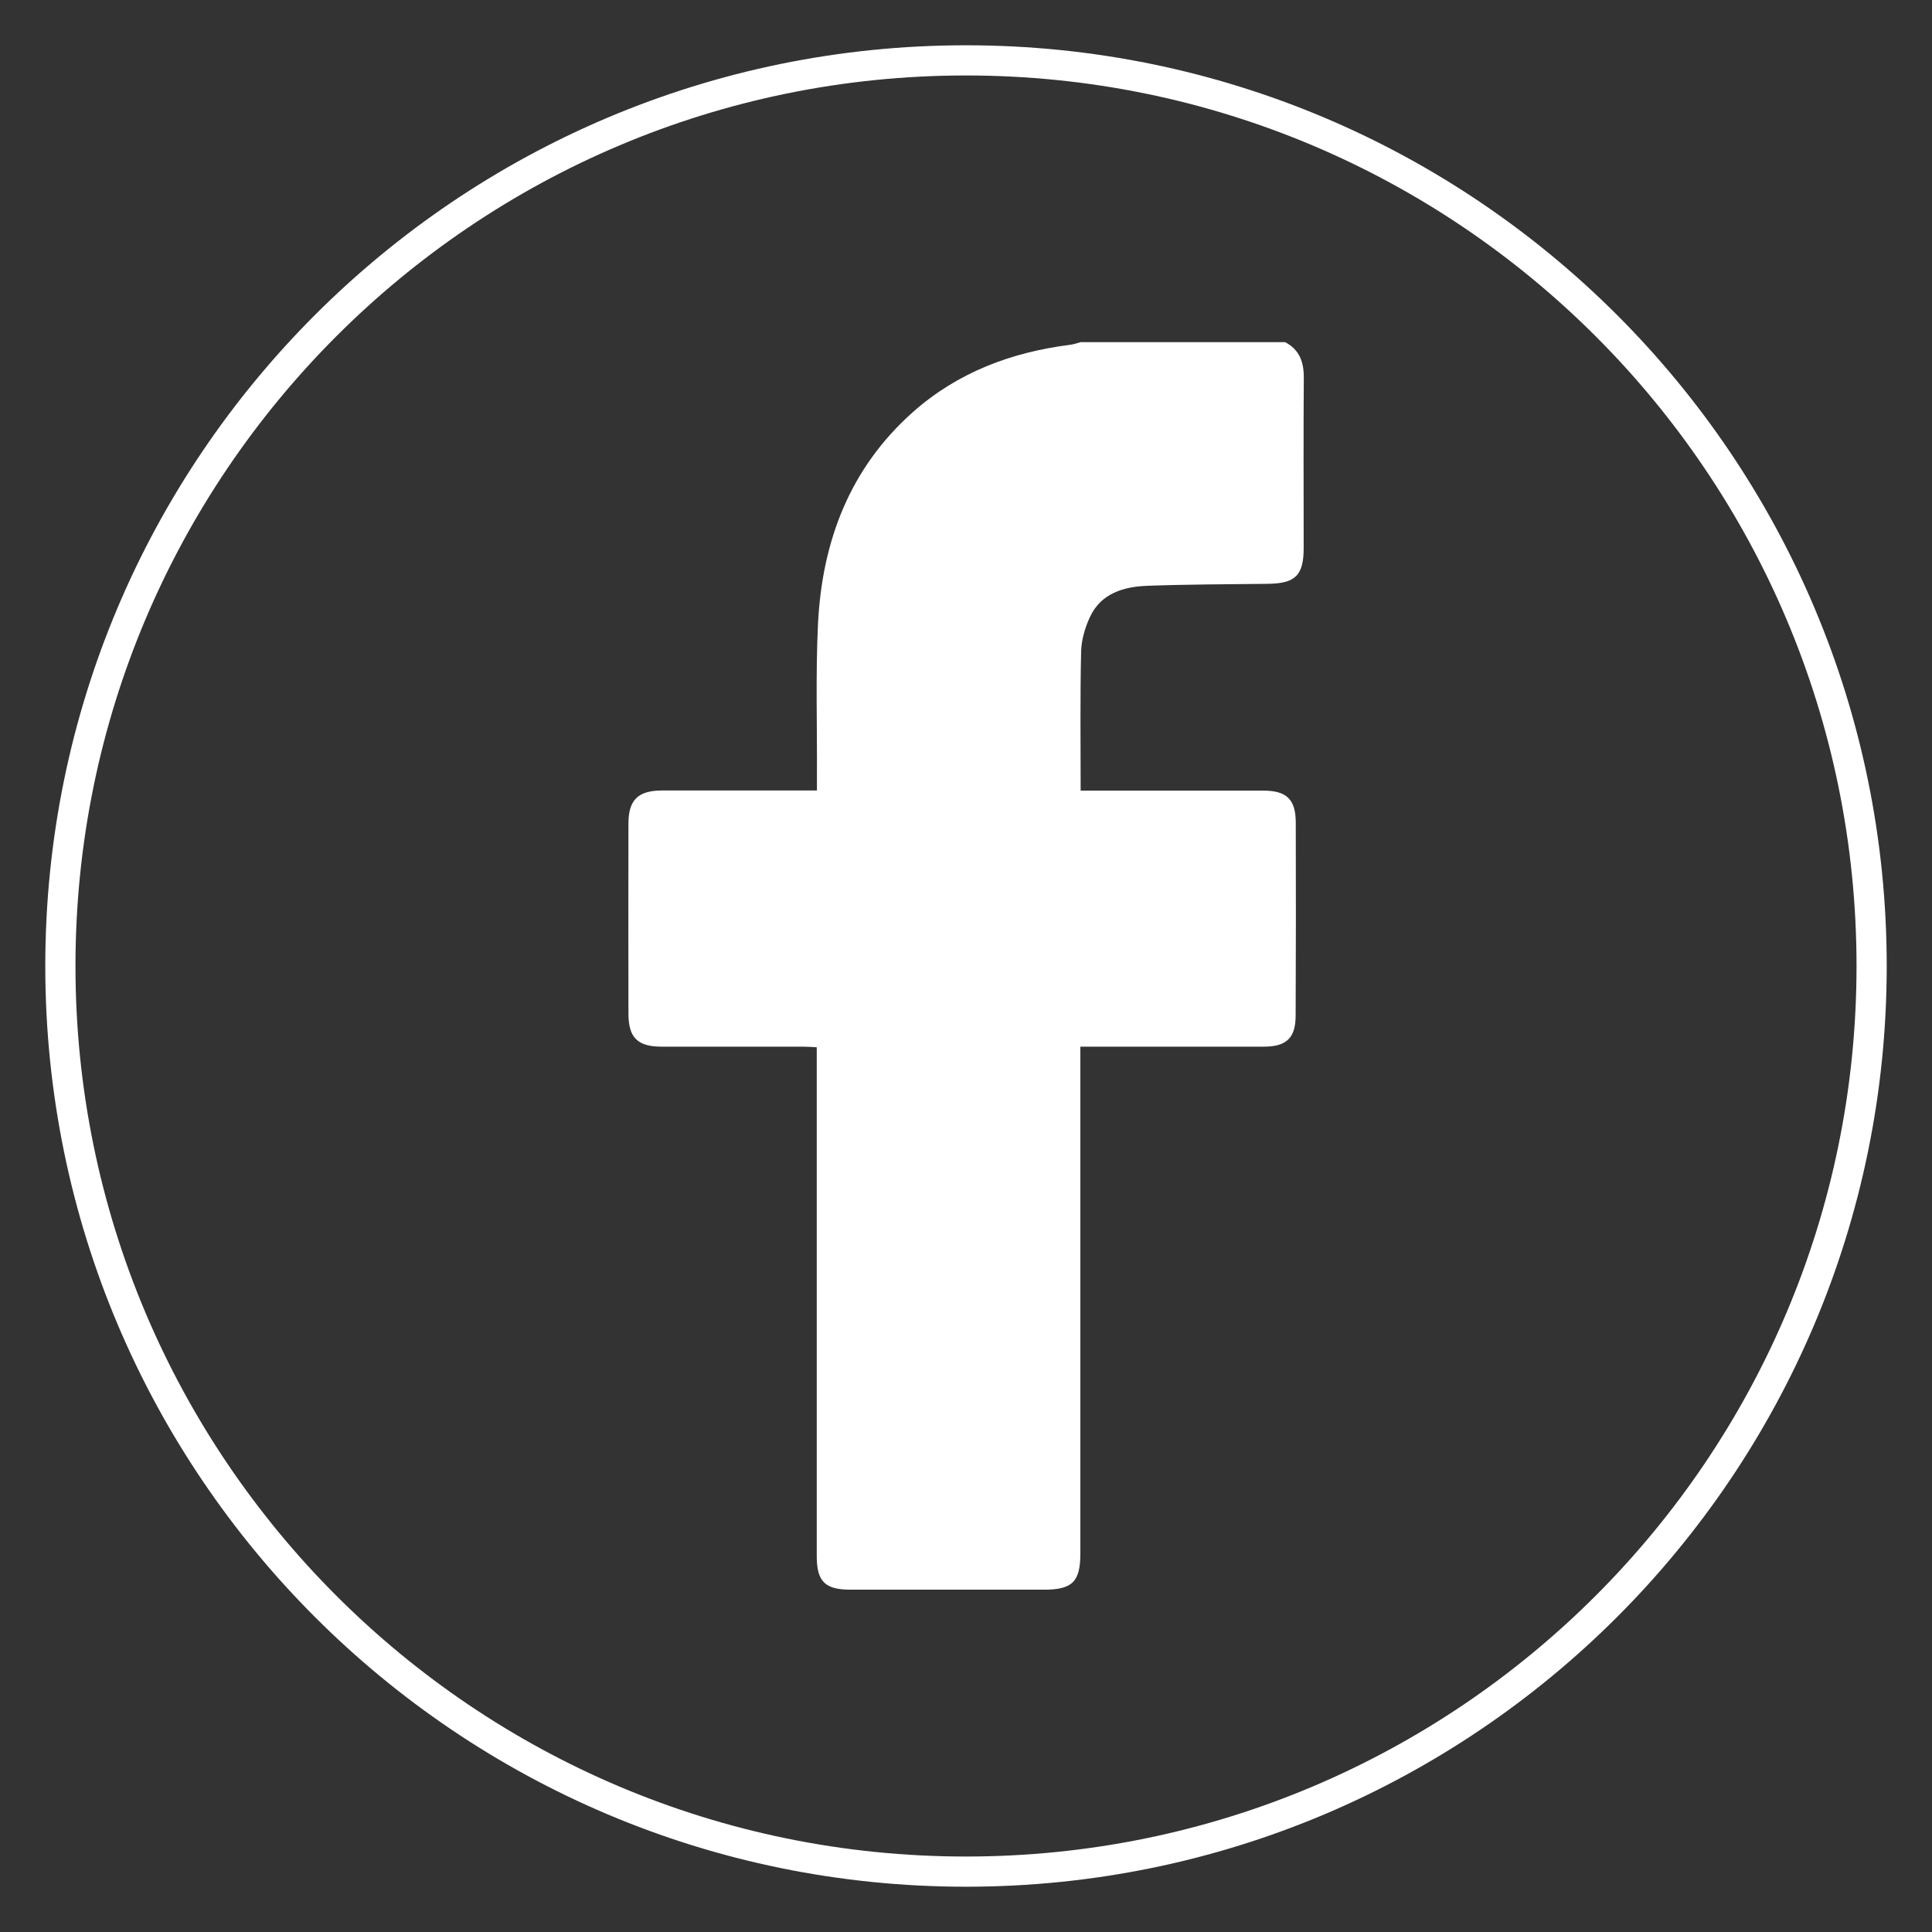
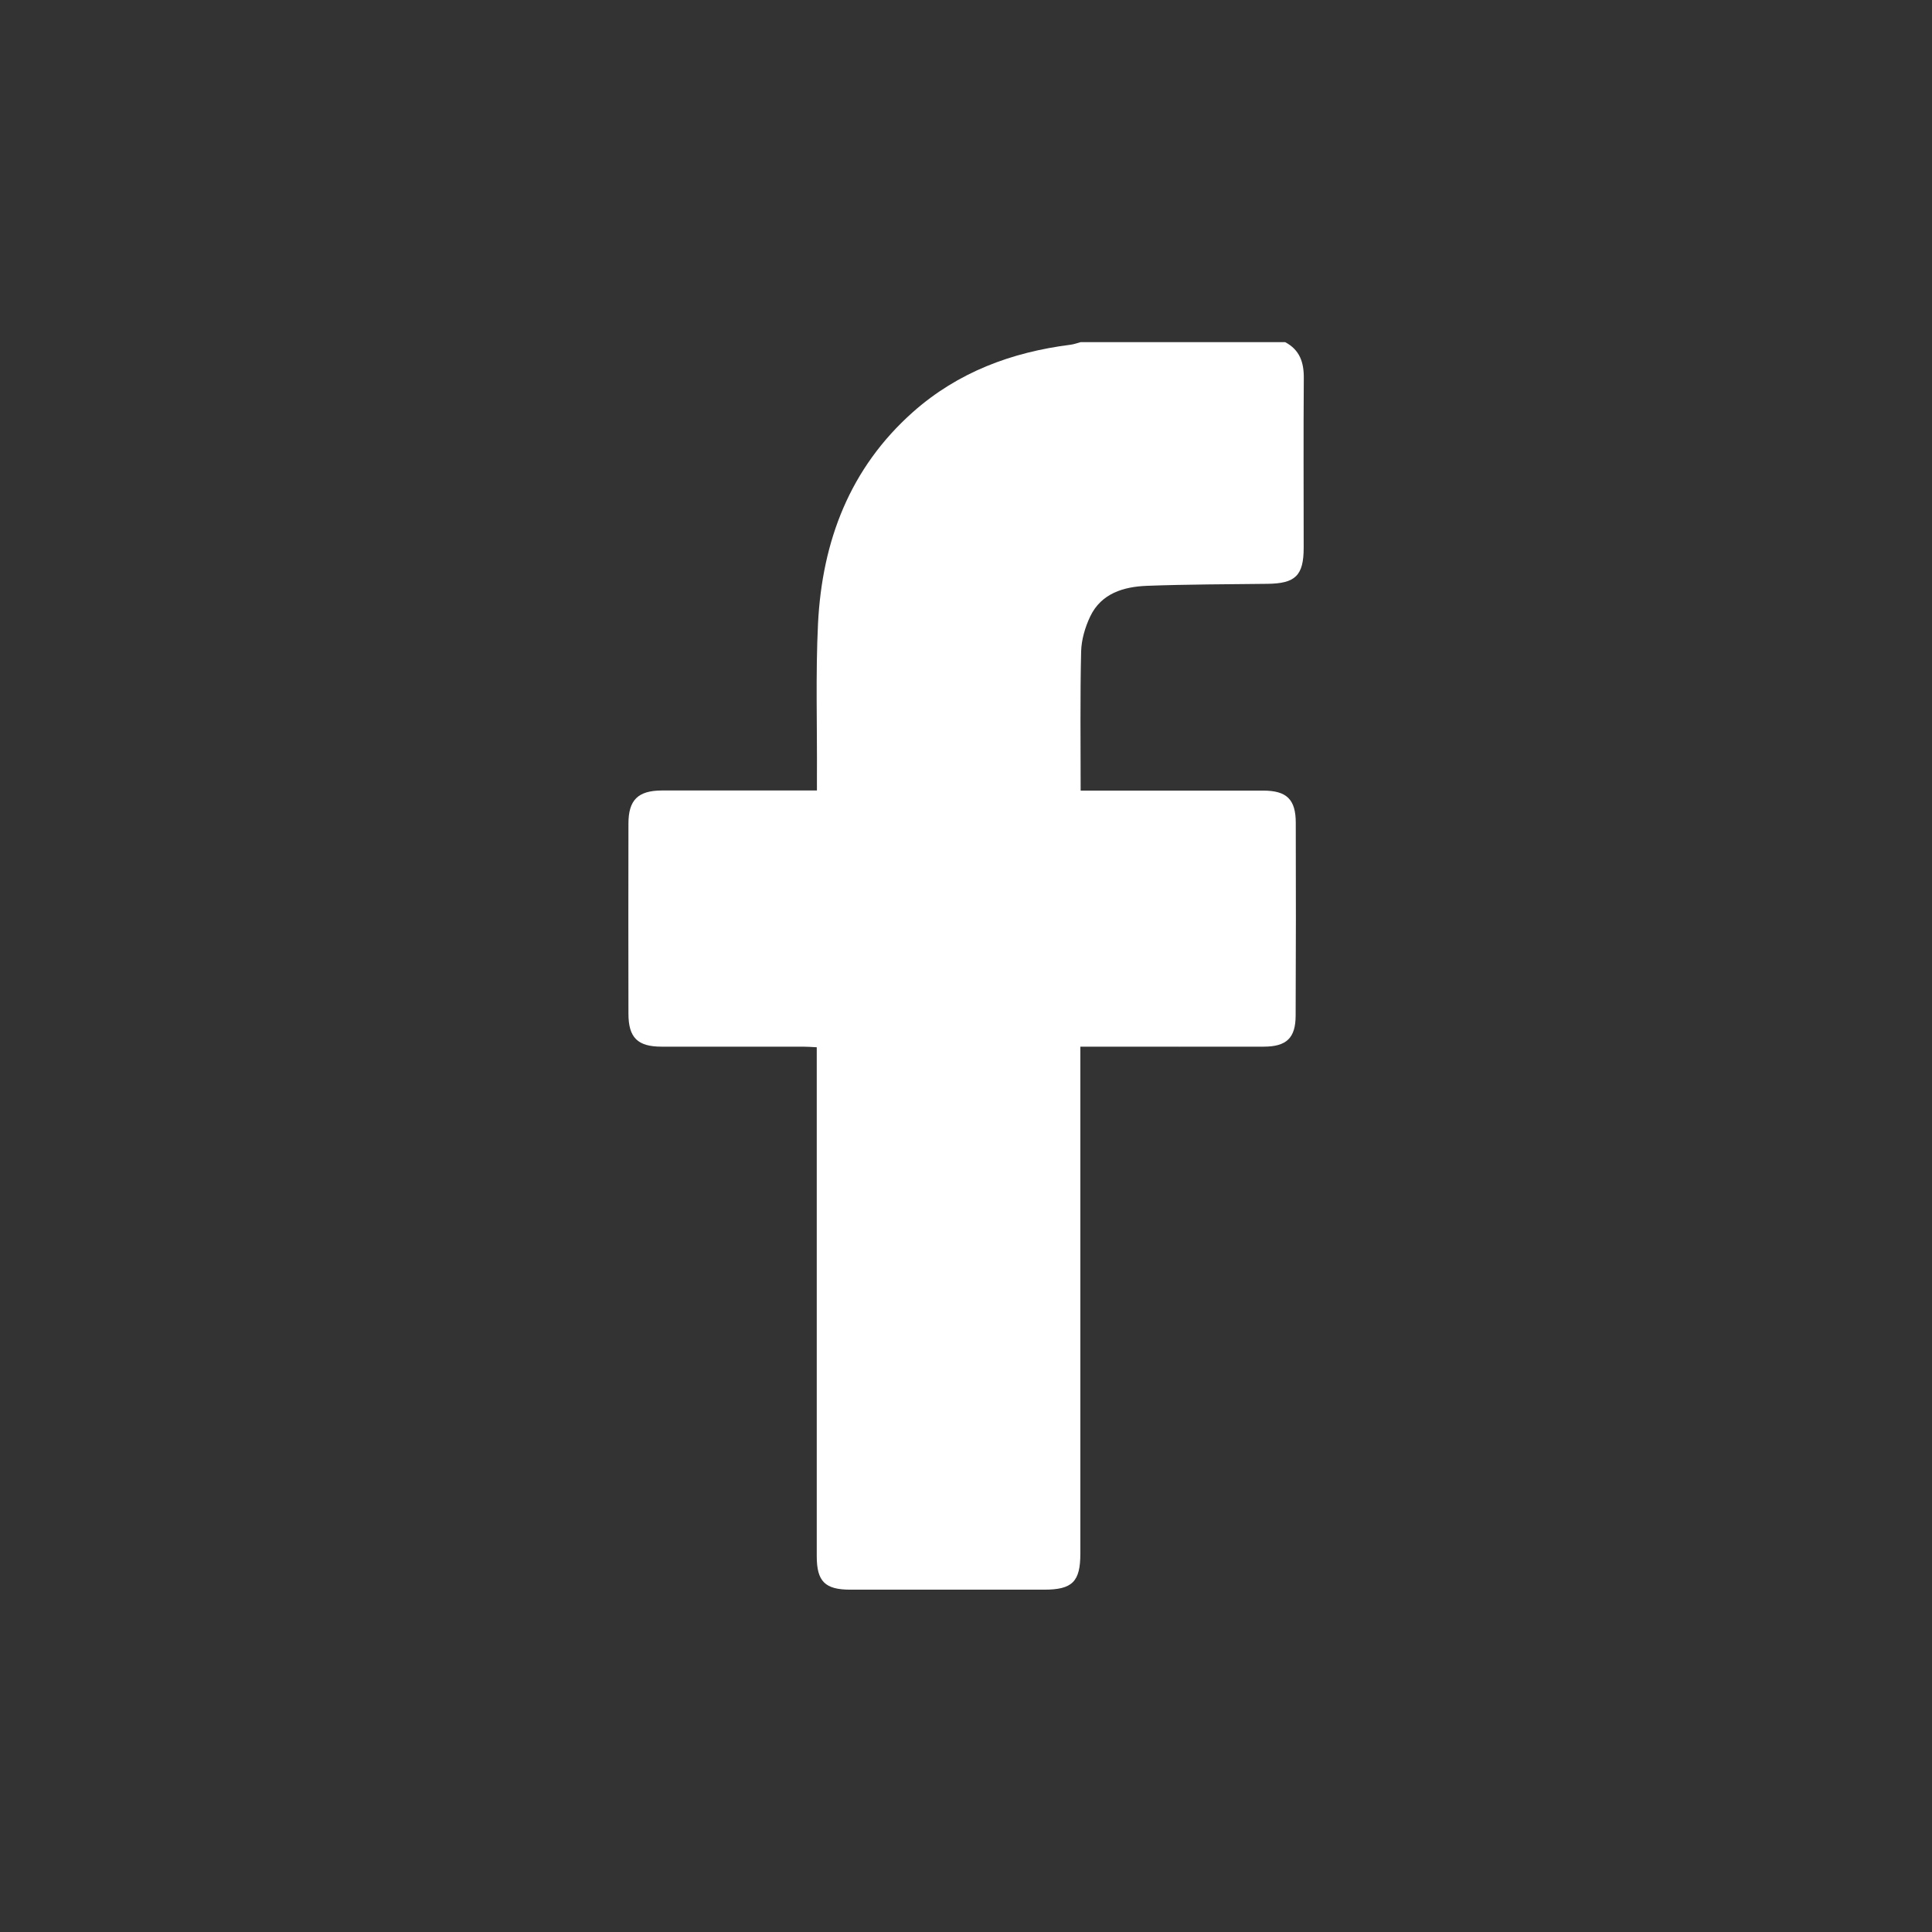
<svg xmlns="http://www.w3.org/2000/svg" width="32" height="32" viewBox="0 0 32 32" fill="none">
  <rect x="0" y="0" width="32" height="32" fill="#333333" stroke="none" />
-   <path d="M16 31C24.284 31 31 24.284 31 16C31 7.716 24.284 1 16 1C7.716 1 1 7.716 1 16C1 24.284 7.716 31 16 31Z" stroke="white" stroke-width="0.5" stroke-miterlimit="10" />
  <path d="M21.286 5.667C21.529 5.795 21.598 6.004 21.595 6.267C21.588 7.202 21.593 8.137 21.593 9.072C21.593 9.534 21.455 9.665 20.992 9.67C20.326 9.678 19.662 9.678 18.997 9.703C18.612 9.718 18.241 9.826 18.057 10.211C17.973 10.388 17.912 10.595 17.907 10.789C17.889 11.547 17.899 12.306 17.899 13.095C17.976 13.095 18.047 13.095 18.119 13.095C19.054 13.095 19.988 13.095 20.923 13.095C21.312 13.095 21.462 13.241 21.462 13.629C21.465 14.692 21.465 15.755 21.46 16.817C21.46 17.193 21.309 17.336 20.929 17.336C20.001 17.338 19.071 17.336 18.144 17.336C18.07 17.336 17.998 17.336 17.894 17.336C17.894 17.428 17.894 17.505 17.894 17.581C17.894 20.299 17.894 23.015 17.894 25.733C17.894 26.198 17.761 26.33 17.294 26.33C16.223 26.33 15.155 26.33 14.085 26.33C13.666 26.33 13.528 26.195 13.528 25.776C13.528 23.058 13.528 20.343 13.528 17.625C13.528 17.538 13.528 17.453 13.528 17.346C13.439 17.341 13.367 17.336 13.298 17.336C12.519 17.336 11.738 17.336 10.958 17.336C10.562 17.336 10.409 17.188 10.409 16.789C10.407 15.739 10.407 14.69 10.409 13.642C10.409 13.249 10.568 13.095 10.961 13.093C11.735 13.093 12.509 13.093 13.28 13.093C13.354 13.093 13.429 13.093 13.531 13.093C13.531 13.009 13.531 12.937 13.531 12.868C13.536 12.02 13.508 11.172 13.549 10.326C13.618 8.962 14.075 7.754 15.122 6.824C15.866 6.165 16.755 5.833 17.73 5.71C17.787 5.703 17.843 5.682 17.899 5.667C19.026 5.667 20.157 5.667 21.286 5.667Z" fill="white" />
</svg>